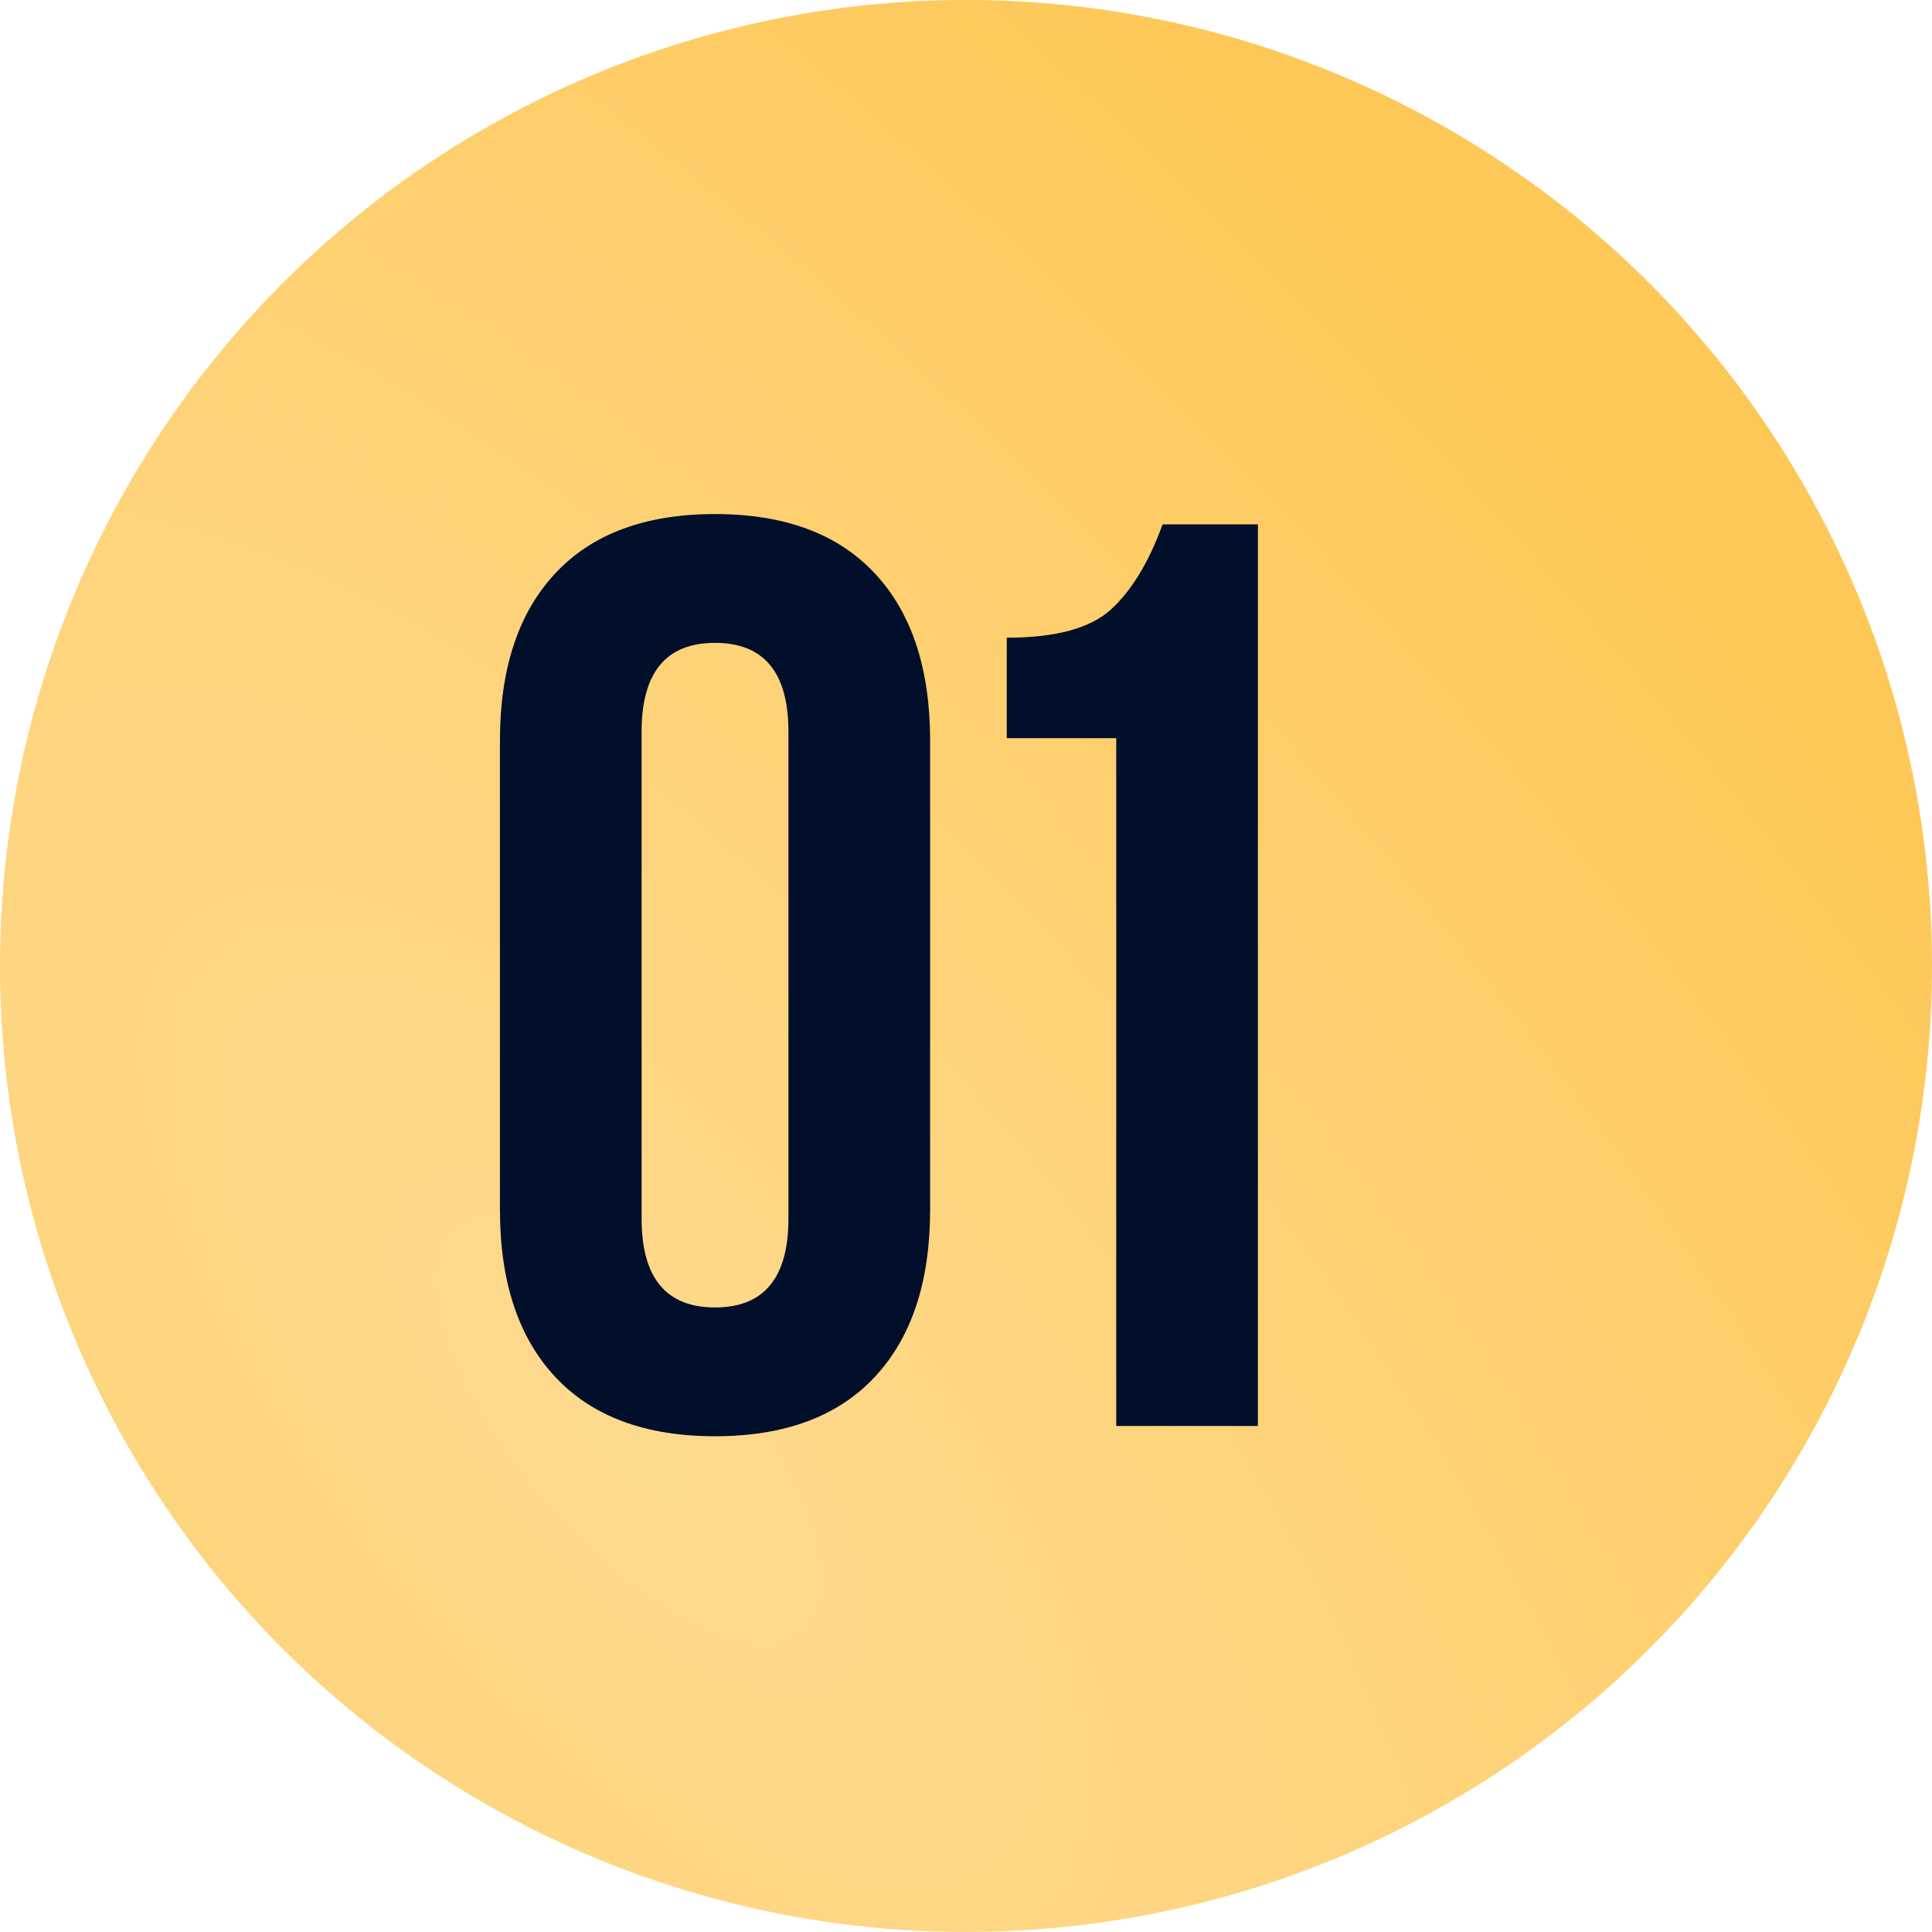
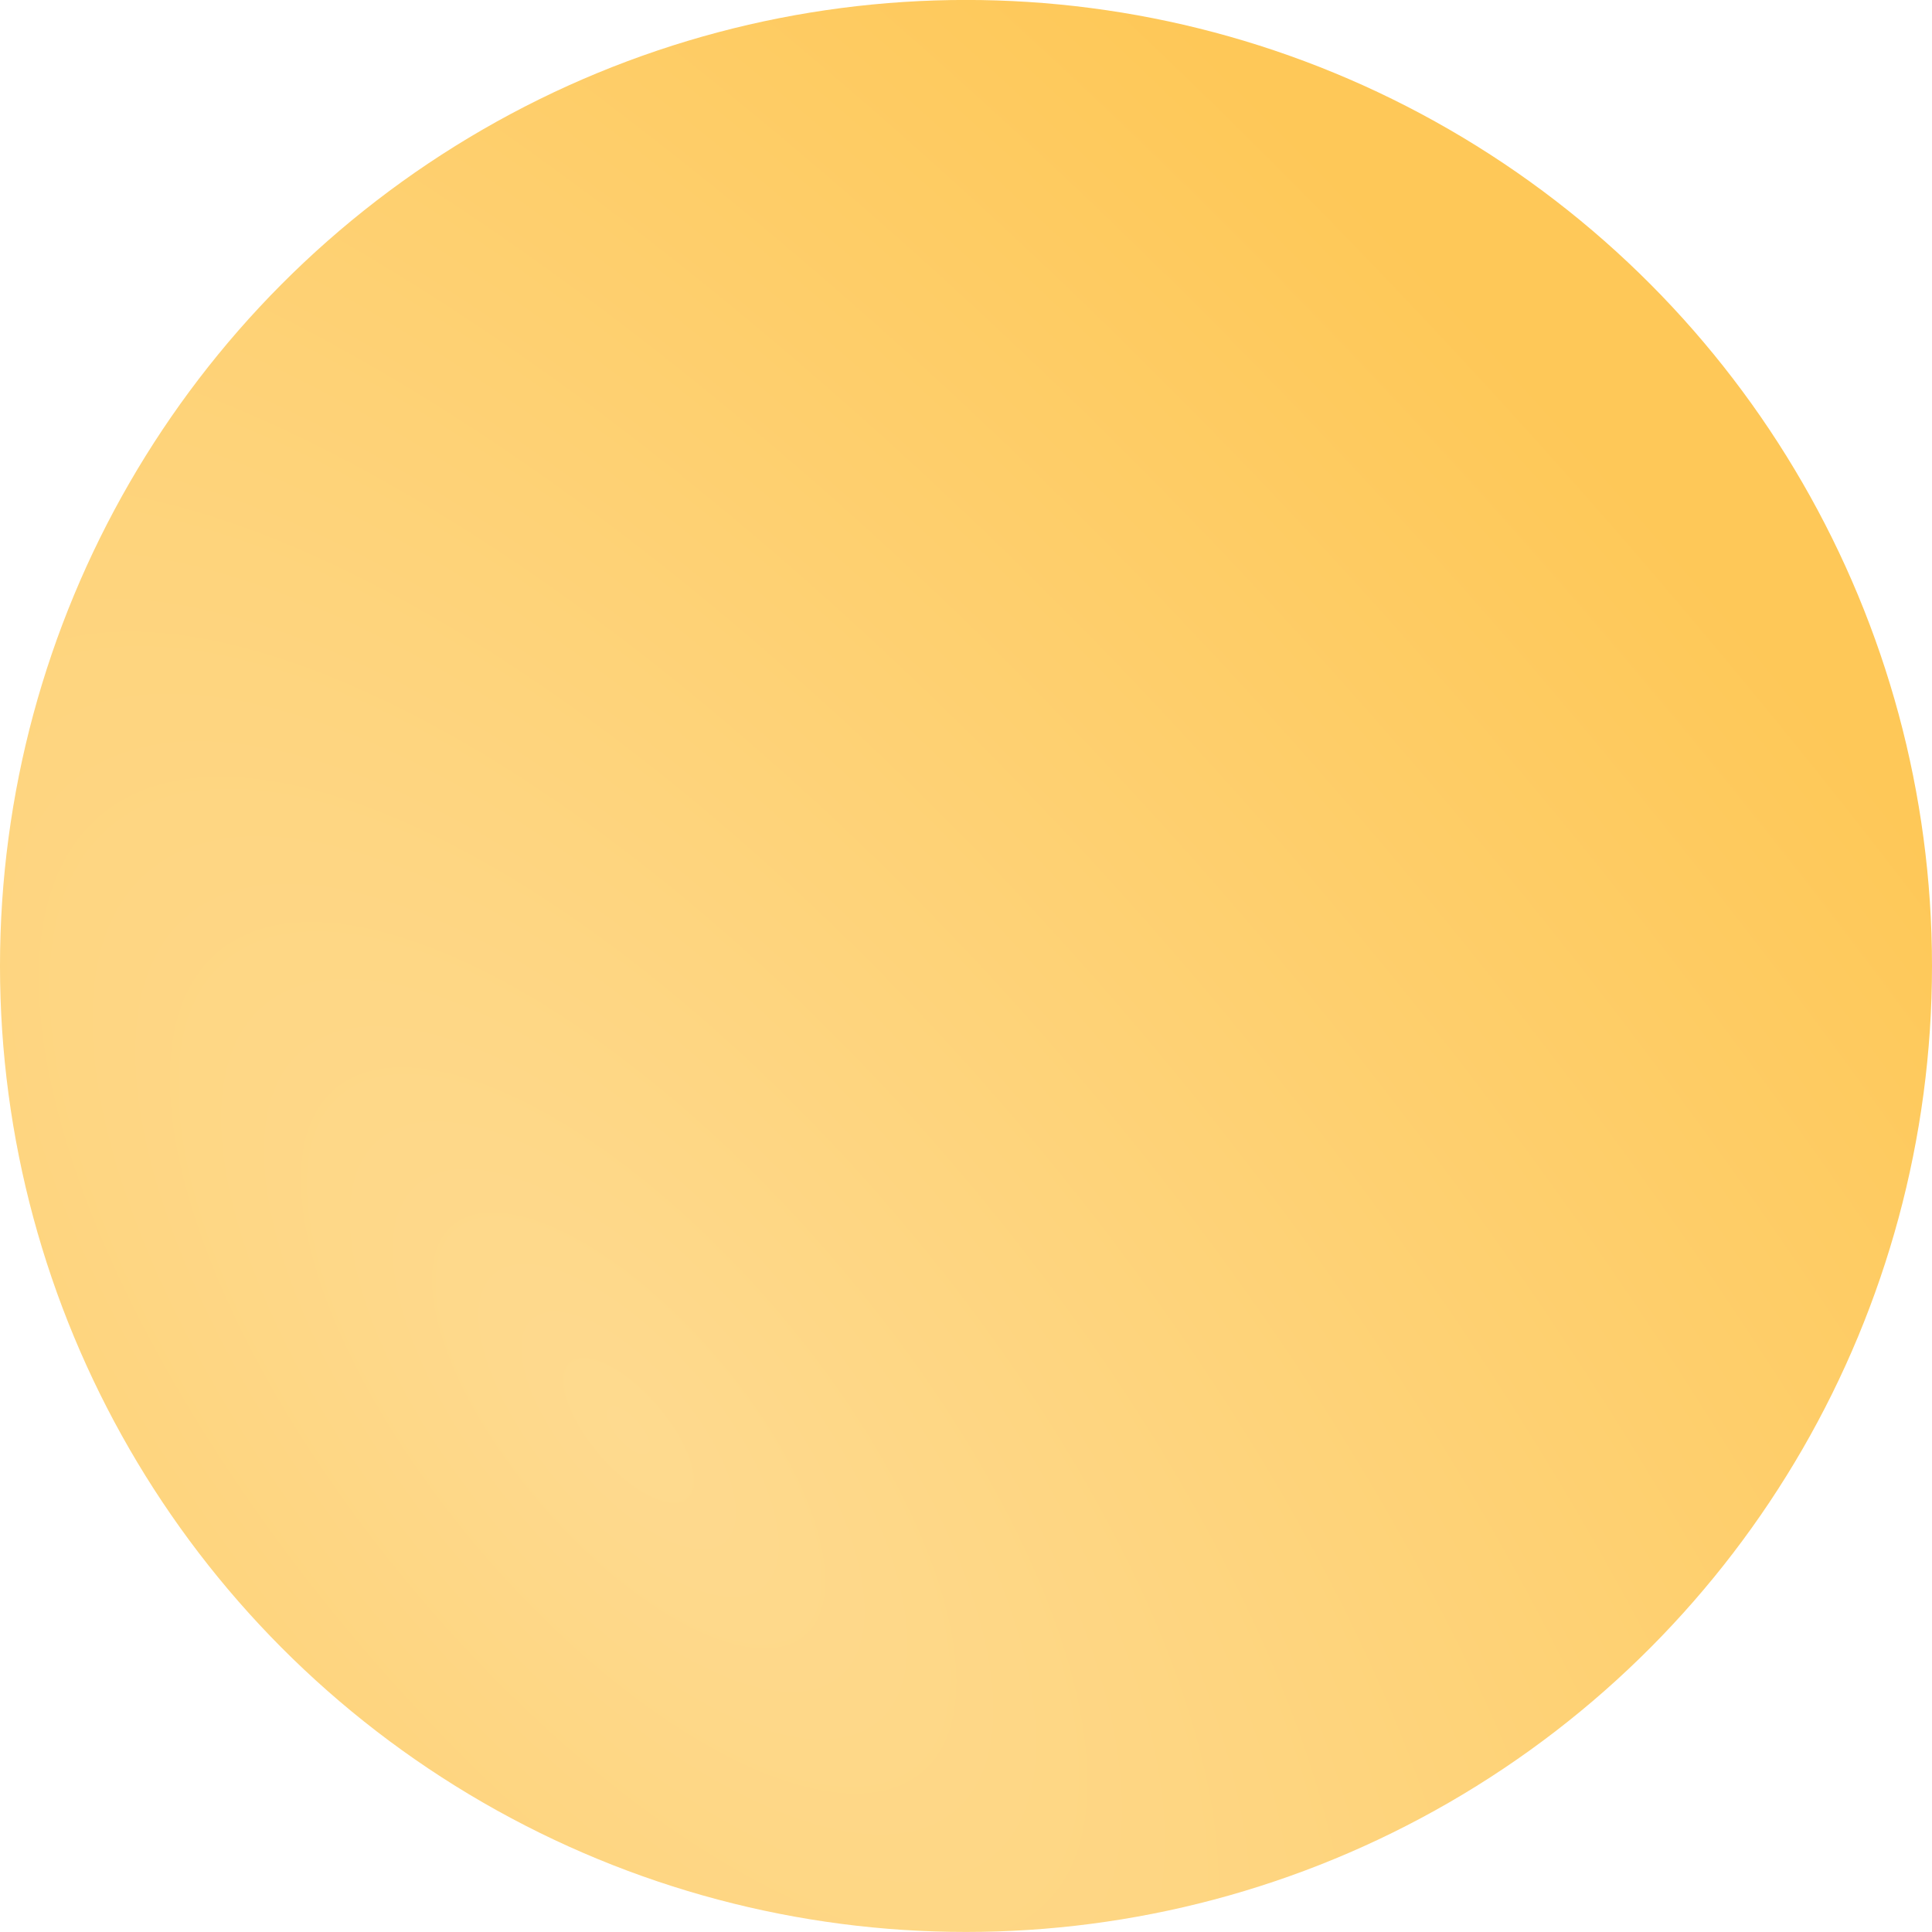
<svg xmlns="http://www.w3.org/2000/svg" width="42" height="42" viewBox="0 0 42 42" fill="none">
  <circle cx="21" cy="20.999" r="21" fill="url(#paint0_radial_103_4192)" />
-   <path d="M13.948 15.907V26.491C13.948 27.779 14.48 28.423 15.544 28.423C16.608 28.423 17.14 27.779 17.14 26.491V15.907C17.14 14.619 16.608 13.975 15.544 13.975C14.48 13.975 13.948 14.619 13.948 15.907ZM10.868 26.295V16.103C10.868 14.535 11.269 13.322 12.072 12.463C12.875 11.604 14.032 11.175 15.544 11.175C17.056 11.175 18.213 11.604 19.016 12.463C19.819 13.322 20.22 14.535 20.22 16.103V26.295C20.22 27.863 19.819 29.076 19.016 29.935C18.213 30.794 17.056 31.223 15.544 31.223C14.032 31.223 12.875 30.794 12.072 29.935C11.269 29.076 10.868 27.863 10.868 26.295ZM21.886 16.047V13.863C22.95 13.863 23.706 13.658 24.154 13.247C24.602 12.836 24.975 12.22 25.274 11.399H27.346V30.999H24.266V16.047H21.886Z" fill="#010F2B" />
  <defs>
    <radialGradient id="paint0_radial_103_4192" cx="0" cy="0" r="1" gradientUnits="userSpaceOnUse" gradientTransform="translate(13.708 31.289) rotate(-40.5) scale(30.072 71.119)">
      <stop stop-color="#FEDA8F" />
      <stop offset="1" stop-color="#FEC858" />
    </radialGradient>
  </defs>
</svg>